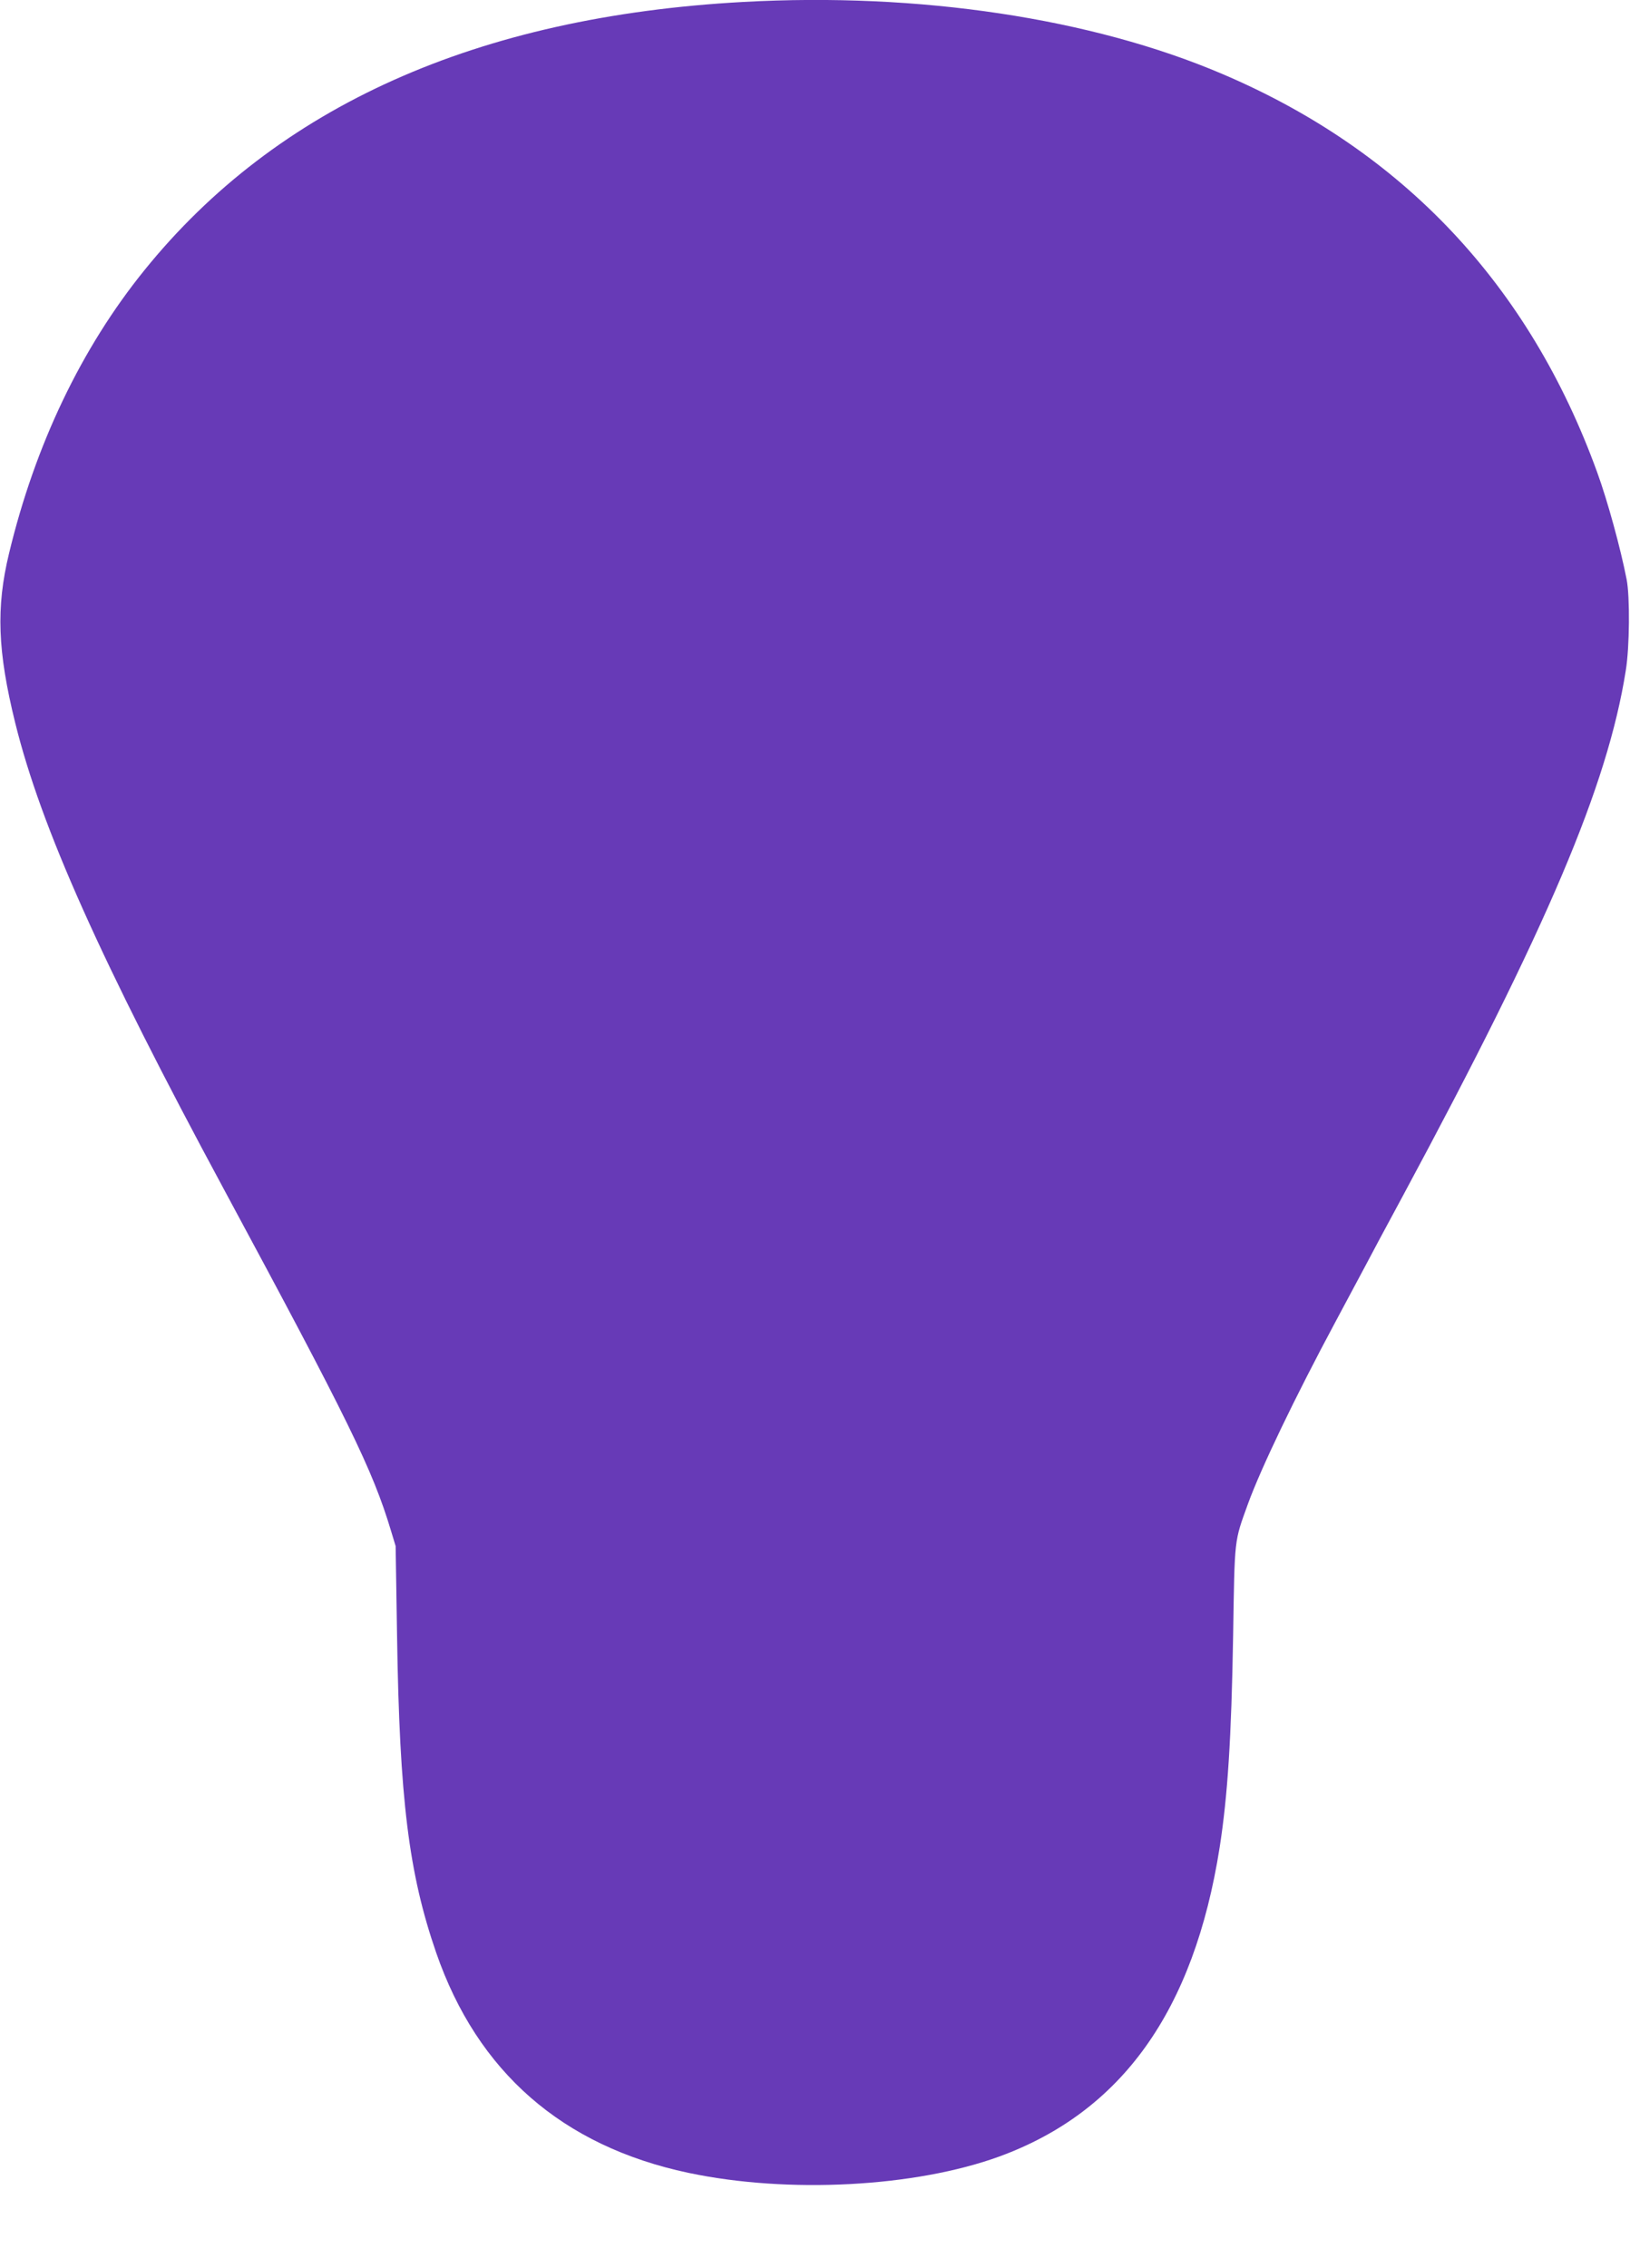
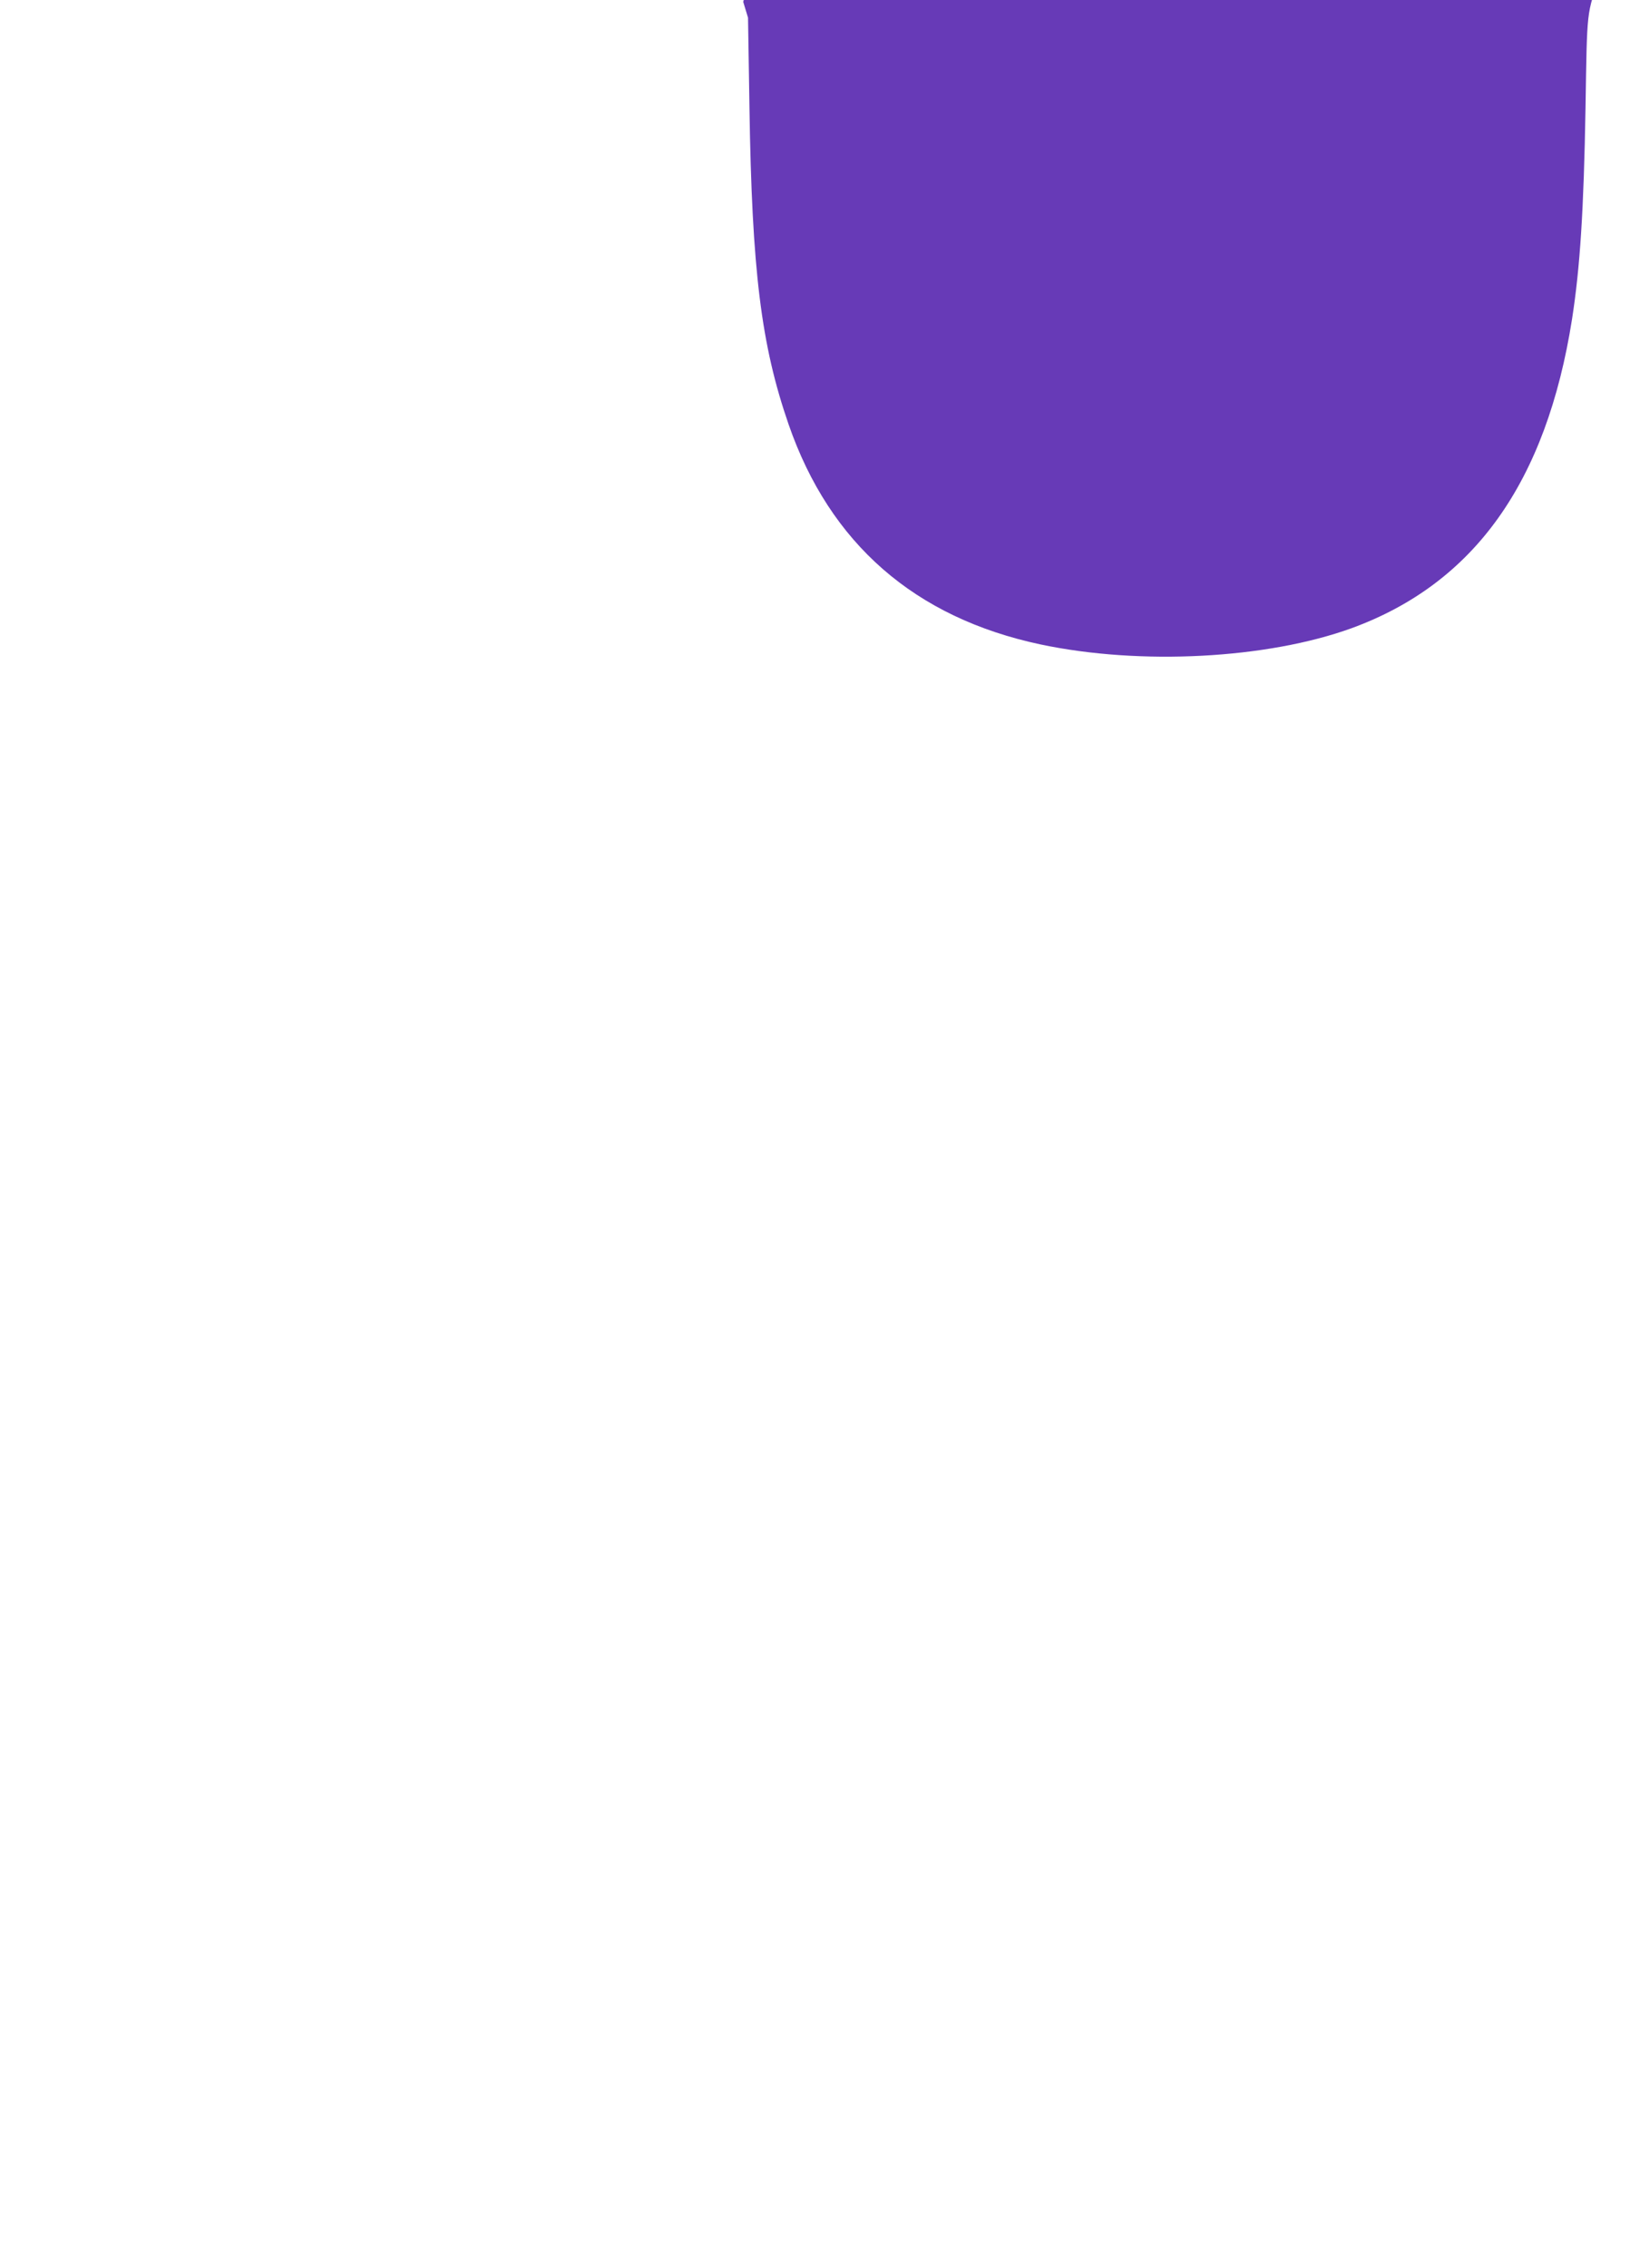
<svg xmlns="http://www.w3.org/2000/svg" version="1.0" width="920pt" height="1280pt" viewBox="0 0 920 1280" preserveAspectRatio="xMidYMid meet">
  <g transform="translate(0,1280) scale(0.1,-0.1)" fill="#673ab7" stroke="none">
-     <path d="M4195 12789 c-1502 -82 -2633 -589 -3380 -1514 -356 -440 -617 -986 -764 -1598 -74 -306 -65 -552 35 -957 146 -590 482 -1341 1177 -2630 705 -1308 840 -1584 943 -1926 l27 -89 8 -505 c14 -924 66 -1342 221 -1790 233 -673 712 -1091 1423 -1242 564 -119 1279 -81 1755 92 692 253 1099 823 1244 1745 45 290 66 610 76 1195 9 559 5 525 84 744 73 200 262 595 497 1033 61 114 134 251 162 303 27 52 125 235 217 405 813 1511 1153 2310 1256 2960 22 133 24 418 5 515 -34 175 -108 445 -166 604 -383 1057 -1095 1814 -2117 2249 -736 314 -1712 461 -2703 406z" />
+     <path d="M4195 12789 l27 -89 8 -505 c14 -924 66 -1342 221 -1790 233 -673 712 -1091 1423 -1242 564 -119 1279 -81 1755 92 692 253 1099 823 1244 1745 45 290 66 610 76 1195 9 559 5 525 84 744 73 200 262 595 497 1033 61 114 134 251 162 303 27 52 125 235 217 405 813 1511 1153 2310 1256 2960 22 133 24 418 5 515 -34 175 -108 445 -166 604 -383 1057 -1095 1814 -2117 2249 -736 314 -1712 461 -2703 406z" />
  </g>
</svg>